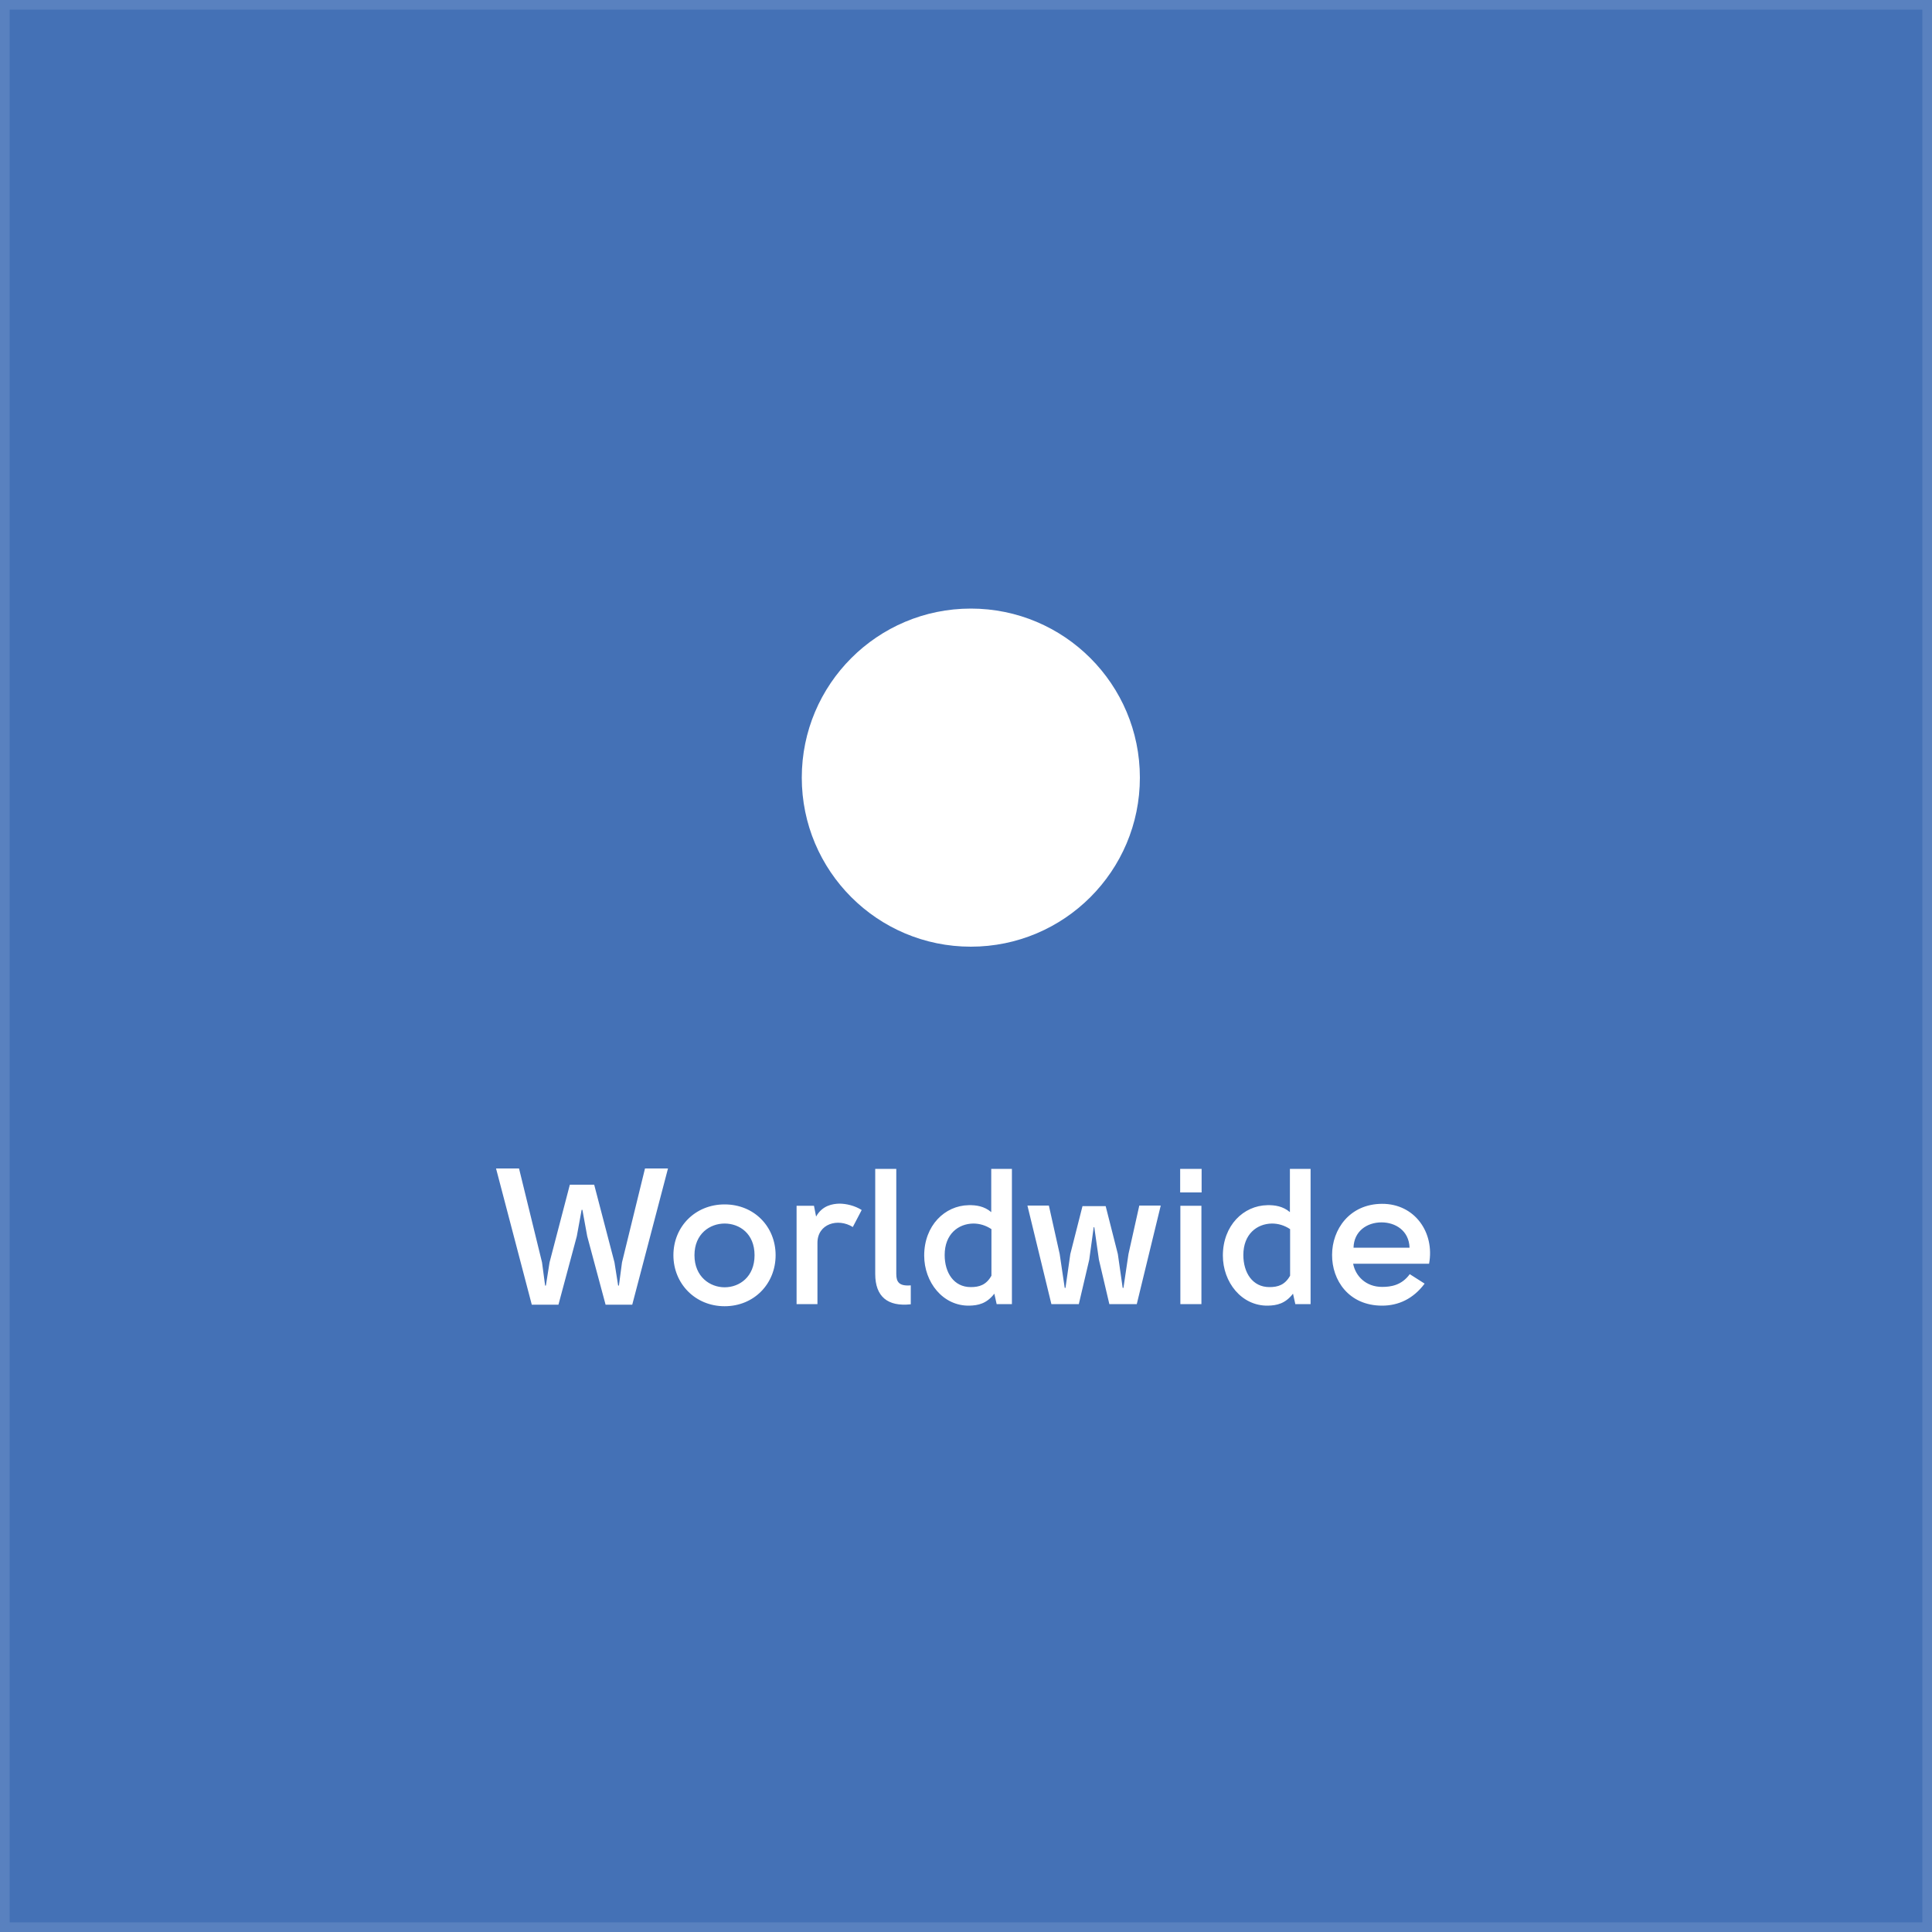
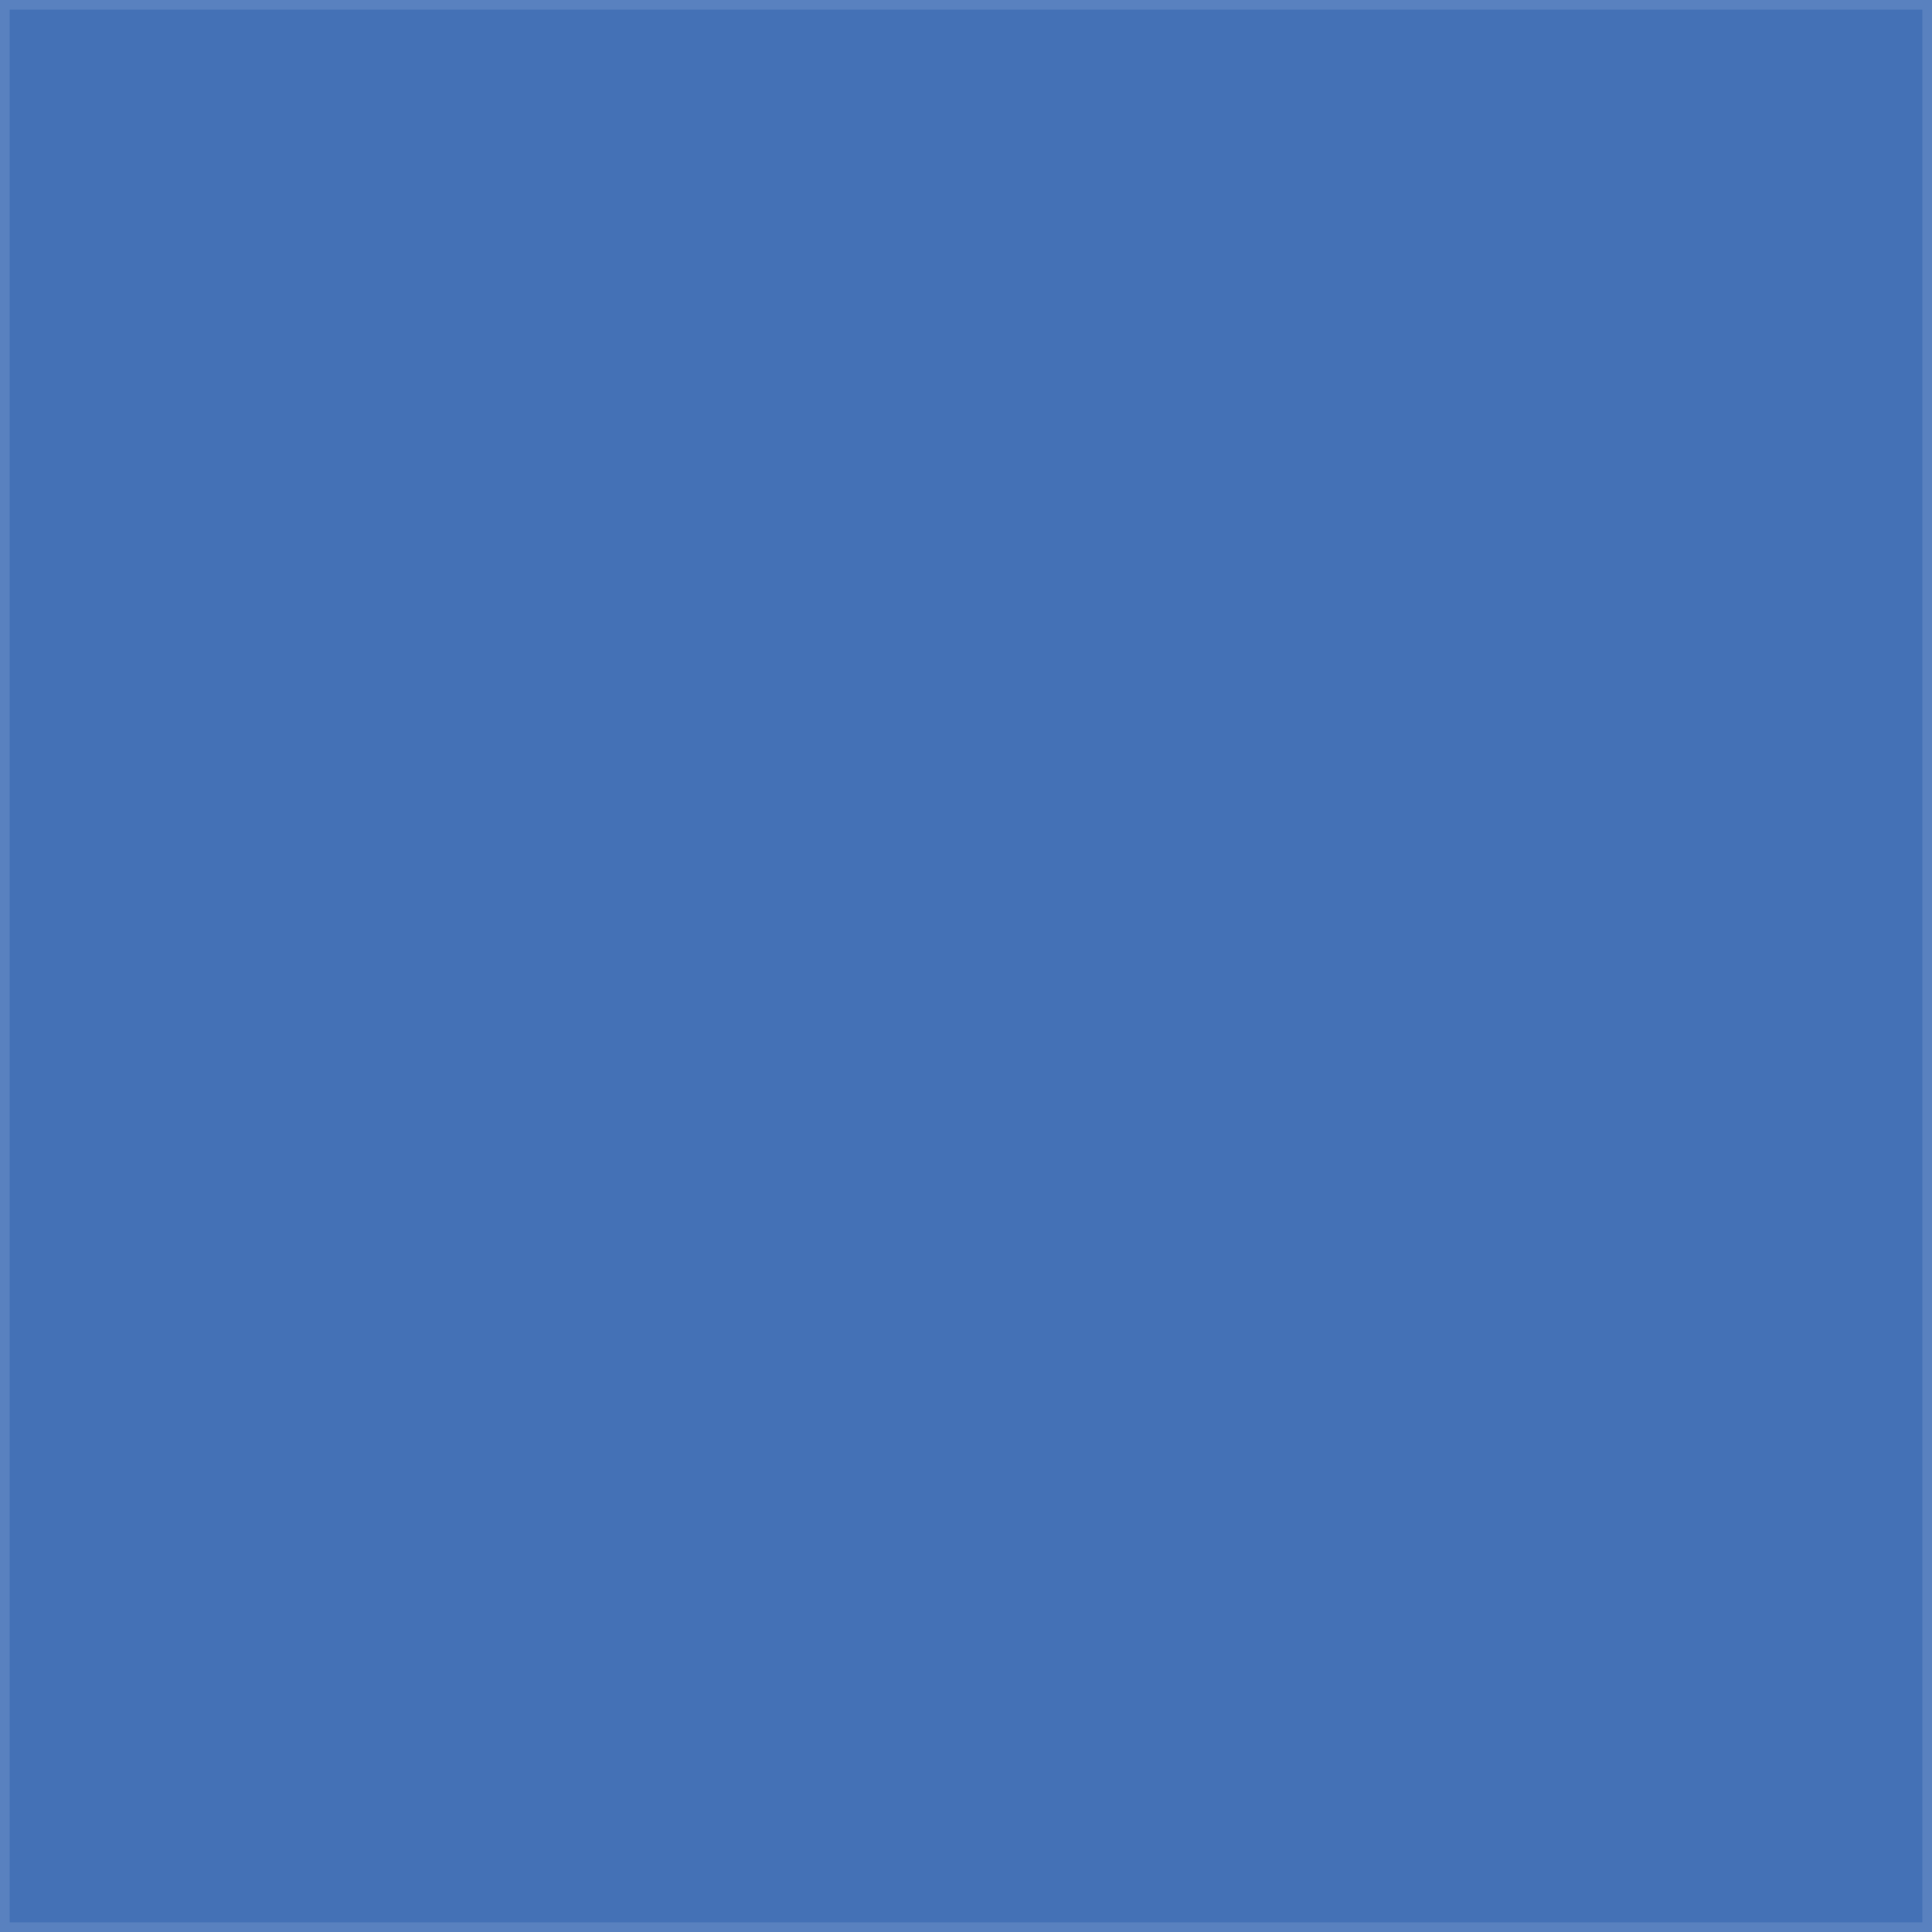
<svg xmlns="http://www.w3.org/2000/svg" width="200" height="200" viewBox="0 0 200 200" fill="none">
  <rect x="0" y="0" width="200" height="200" fill="#333333" stroke="none" />
  <g clip-path="url(#clip0_385_3)">
    <path d="M0 0H200V200H0V0Z" fill="#4471B6" />
    <path d="M199.5 0.5H0.5V199.5H199.5V0.5Z" stroke="#B1C4E2" stroke-opacity="0.2" />
-     <path d="M60.21 125.24H60.29L60.79 127.98L62.69 135.06H65.45L69.15 120.96H66.77L64.39 130.68L64.07 133.08H63.99L63.61 130.68L61.51 122.64H58.99L56.89 130.68L56.51 133.08H56.43L56.11 130.68L53.73 120.96H51.35L55.05 135.06H57.81L59.71 127.98L60.21 125.24ZM71.891 129.94C71.891 127.7 73.511 126.66 75.011 126.66C76.551 126.66 78.111 127.7 78.111 129.94C78.111 132.18 76.551 133.26 75.011 133.26C73.511 133.26 71.891 132.18 71.891 129.94ZM80.291 129.94C80.291 126.98 78.071 124.68 75.011 124.68C71.971 124.68 69.711 126.98 69.711 129.94C69.711 132.88 71.971 135.22 75.011 135.22C78.071 135.22 80.291 132.88 80.291 129.94ZM82.462 124.82V135H84.622V128.66C84.622 126.68 86.742 126.06 88.282 127.02L89.202 125.26C88.482 124.8 87.582 124.6 86.882 124.6C86.202 124.62 85.122 124.78 84.482 125.94L84.262 124.82H82.462ZM94.283 133.06C93.063 133.16 92.783 132.7 92.783 131.88V121H90.603V131.88C90.603 134.22 91.883 135.28 94.283 135.02V133.06ZM95.672 129.98C95.672 132.72 97.592 135.2 100.333 135.16C101.253 135.14 102.133 134.96 102.933 133.92L103.173 135H104.753V121H102.613V125.48C101.893 124.86 101.033 124.74 100.273 124.76C97.812 124.8 95.672 126.86 95.672 129.98ZM100.493 133.24C98.732 133.24 97.792 131.74 97.792 129.92C97.792 127.74 99.212 126.68 100.753 126.66C101.393 126.66 102.033 126.84 102.633 127.24V132.06C102.093 133.02 101.373 133.24 100.493 133.24ZM113.219 127.04H113.279L113.759 130.4L114.839 135H117.679L120.159 124.8H117.939L116.819 129.82L116.299 133.32H116.219L115.719 129.82L114.459 124.86H112.059L110.799 129.82L110.299 133.32H110.219L109.699 129.82L108.579 124.8H106.359L108.839 135H111.679L112.759 130.4L113.219 127.04ZM124.391 123.44V121H122.171V123.44H124.391ZM122.191 124.82V135H124.371V124.82H122.191ZM126.591 129.98C126.591 132.72 128.511 135.2 131.251 135.16C132.171 135.14 133.051 134.96 133.851 133.92L134.091 135H135.671V121H133.531V125.48C132.811 124.86 131.951 124.74 131.191 124.76C128.731 124.8 126.591 126.86 126.591 129.98ZM131.411 133.24C129.651 133.24 128.711 131.74 128.711 129.92C128.711 127.74 130.131 126.68 131.671 126.66C132.311 126.66 132.951 126.84 133.551 127.24V132.06C133.011 133.02 132.291 133.24 131.411 133.24ZM143.077 133.22C141.377 133.22 140.317 132.08 140.077 130.82H147.937C148.537 127.6 146.457 124.6 143.057 124.62C139.697 124.64 137.897 127.28 137.897 129.9C137.877 132.52 139.617 135.16 143.077 135.16C144.757 135.16 146.297 134.46 147.477 132.88L145.937 131.9C145.097 133.06 143.977 133.22 143.077 133.22ZM140.117 129.16C140.157 127.46 141.497 126.54 143.017 126.54C144.437 126.54 145.857 127.38 145.917 129.16H140.117Z" fill="white" />
-     <path d="M100.5 98C110.165 98 118 90.165 118 80.5C118 70.835 110.165 63 100.5 63C90.835 63 83 70.835 83 80.5C83 90.165 90.835 98 100.5 98Z" fill="white" />
  </g>
  <defs>
    <clipPath id="clip0_385_3">
      <rect width="200" height="200" fill="white" />
    </clipPath>
  </defs>
</svg>